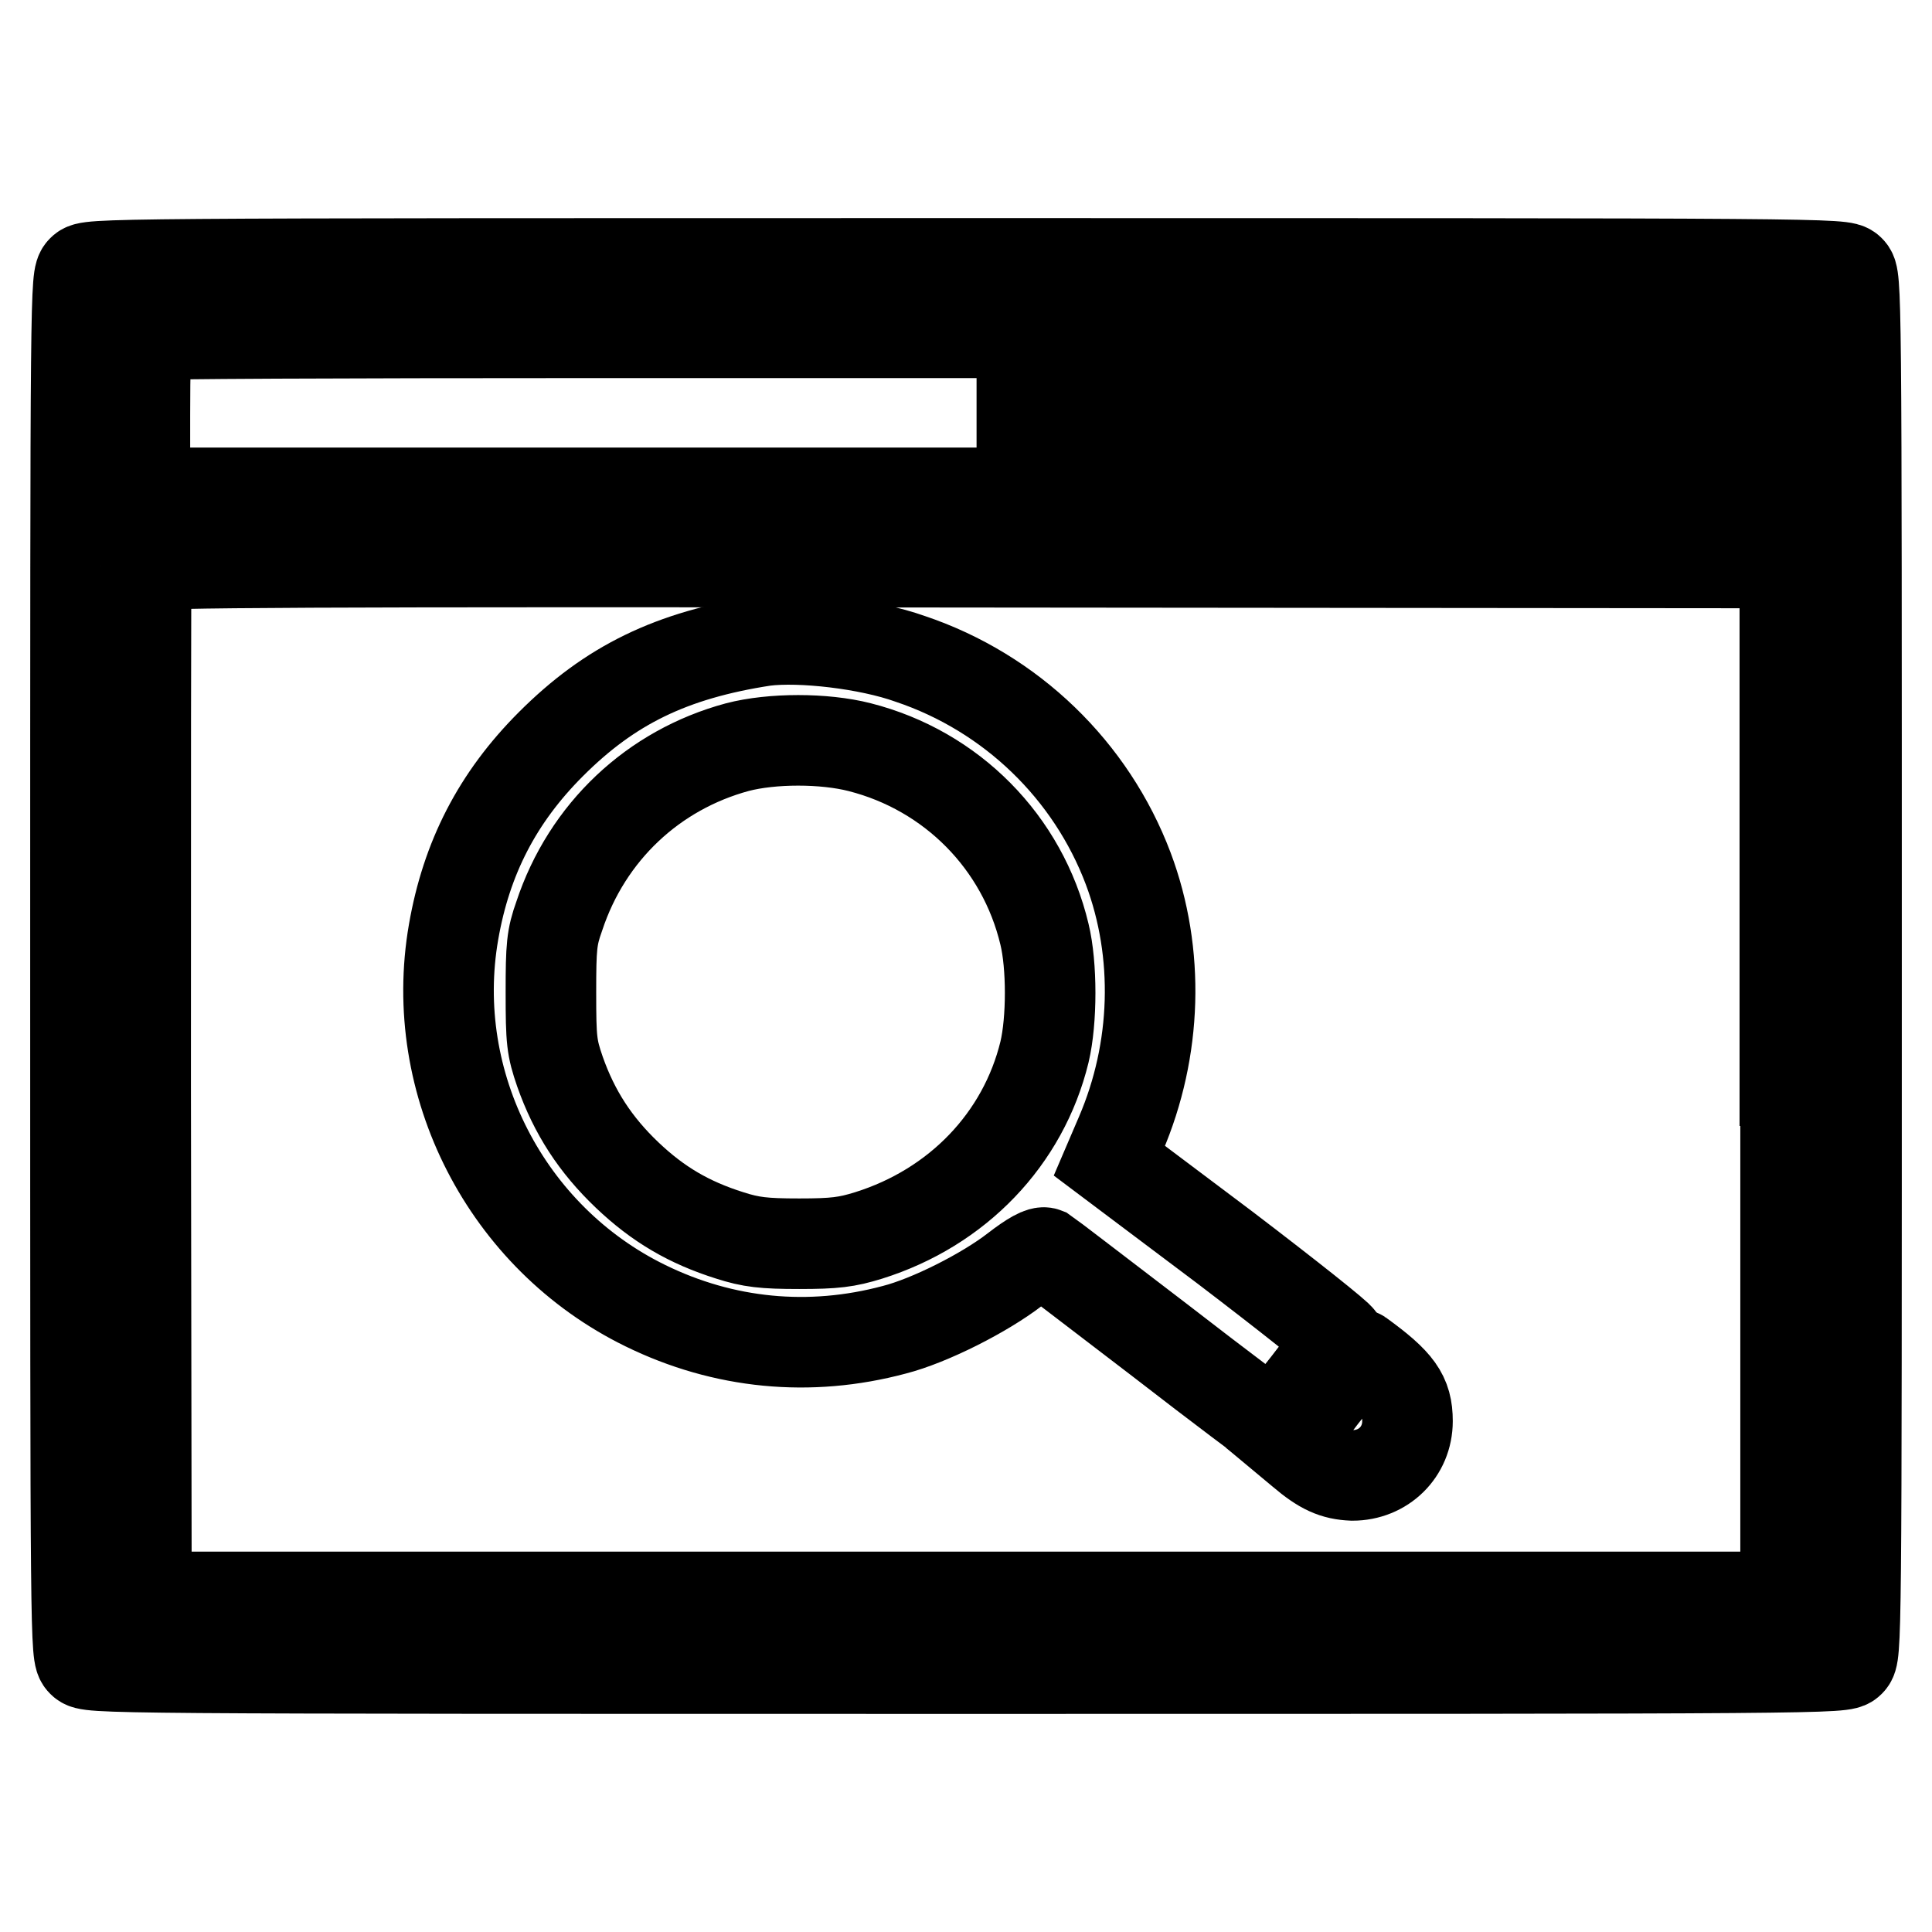
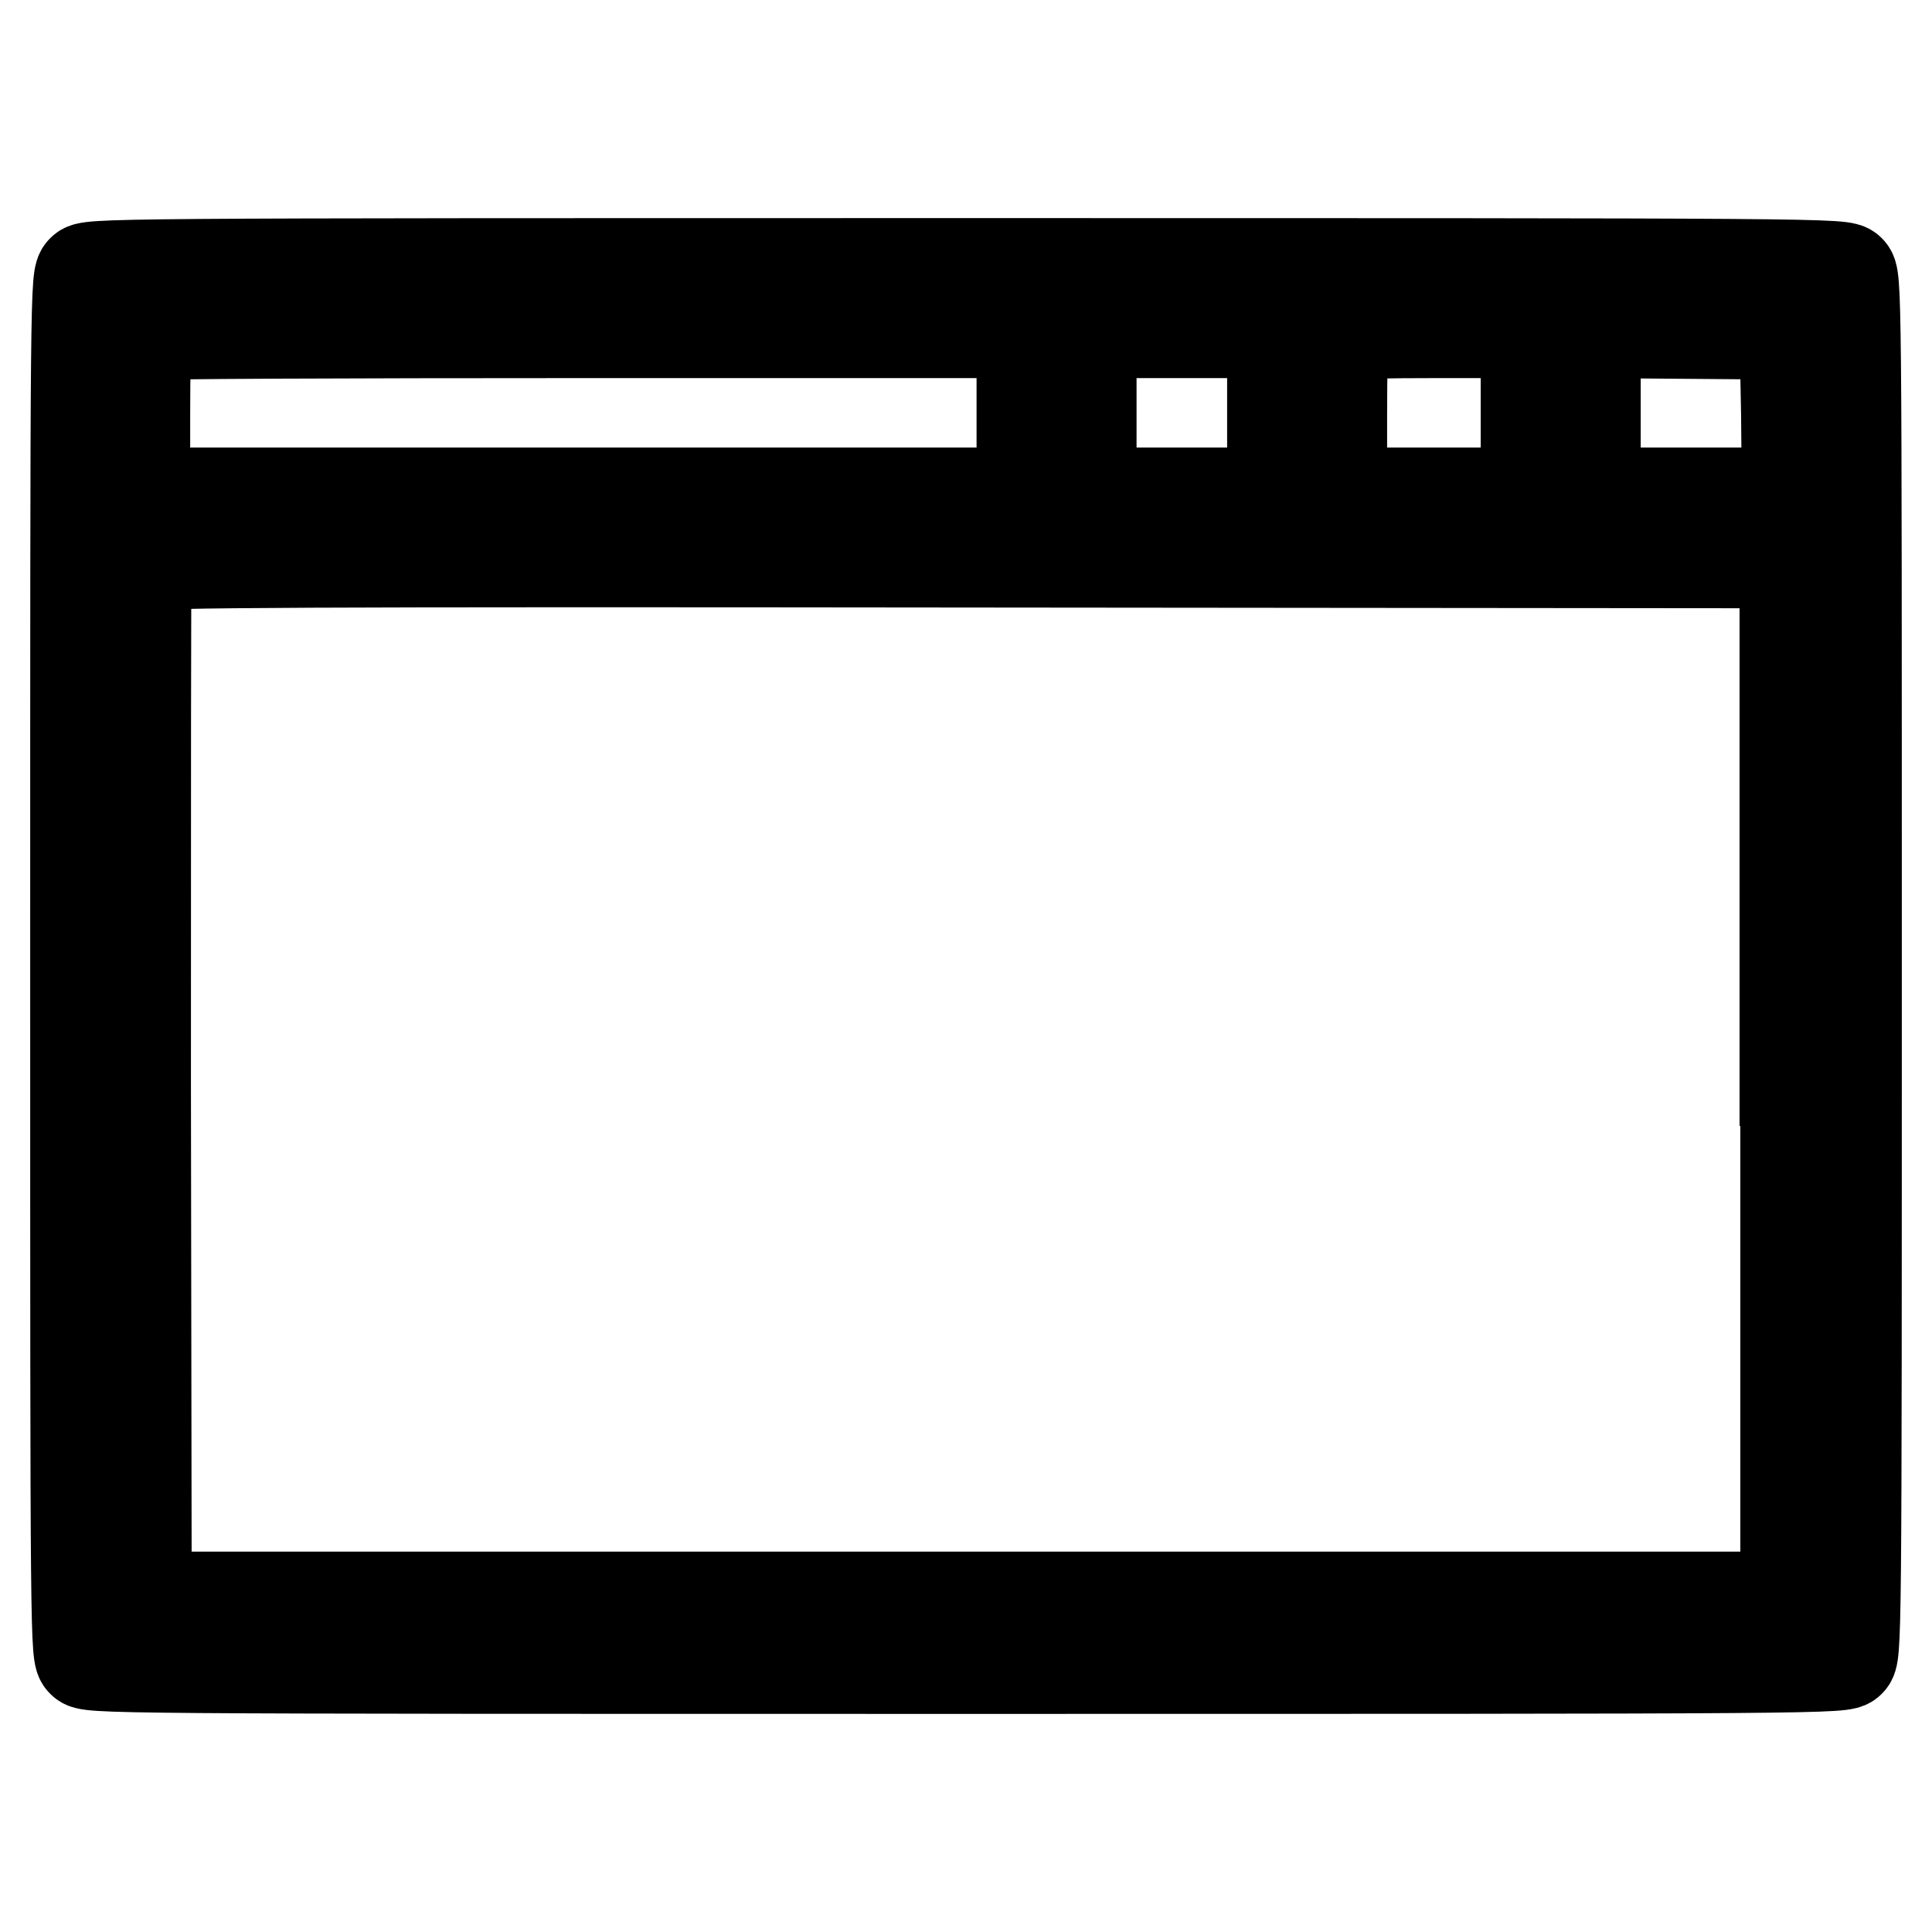
<svg xmlns="http://www.w3.org/2000/svg" version="1.1" x="0px" y="0px" viewBox="0 0 256 256" enable-background="new 0 0 256 256" xml:space="preserve">
  <g>
    <g>
      <g>
        <path stroke-width="12" fill-opacity="0" stroke="#000000" d="M10.9,35.8C10,36.7,10,37.3,10,128s0,91.3,0.9,92.2c0.9,0.9,1.5,0.9,117.1,0.9c115.6,0,116.2,0,117.1-0.9c0.9-0.9,0.9-1.5,0.9-92.2s0-91.3-0.9-92.2c-0.9-0.9-1.5-0.9-117.1-0.9C12.4,34.9,11.8,34.9,10.9,35.8z M135.4,54.7v10.6H77.3H19.2V55c0-5.7,0.1-10.5,0.3-10.6c0.1-0.2,26.3-0.3,58.1-0.3h57.8V54.7z M168.6,54.7v10.6h-12h-12V54.7V44.1h12h12V54.7z M202.2,54.7v10.6H190h-12.2V55c0-5.7,0.1-10.5,0.3-10.6c0.1-0.2,5.7-0.3,12.2-0.3h11.9V54.7L202.2,54.7z M236.7,54.8l0.1,10.5h-12.7h-12.7V54.7V44.1l12.6,0.1l12.5,0.1L236.7,54.8z M236.6,143.2v68.4H128H19.4l-0.1-68c0-37.4,0-68.3,0.1-68.6c0.1-0.5,22.1-0.6,108.6-0.5l108.5,0.1V143.2z" />
-         <path stroke-width="12" fill-opacity="0" stroke="#000000" d="M149.2,55.6V57h7.9h7.8l-0.1-1.3l-0.1-1.2l-7.7-0.1l-7.7-0.1L149.2,55.6L149.2,55.6z" />
-         <path stroke-width="12" fill-opacity="0" stroke="#000000" d="M182.9,54.7v5.5h6.9h6.9v-5.5v-5.5h-6.9h-6.9L182.9,54.7L182.9,54.7z M193.9,54.7v2.8h-4.1h-4.1v-2.8v-2.8h4.1h4.1V54.7z" />
-         <path stroke-width="12" fill-opacity="0" stroke="#000000" d="M225.9,51.5l-2.3,2.3l-2.2-2.2c-2.2-2.1-2.2-2.1-3.1-1.3l-1,0.9l2.2,2.2l2.2,2.2l-2.3,2.3l-2.3,2.3l1,1l1,1l2.3-2.3l2.3-2.3l2.3,2.3l2.3,2.3l0.9-0.9l0.9-0.9l-2.3-2.3l-2.3-2.3l2.3-2.4l2.3-2.3l-1.1-1l-1.1-1L225.9,51.5z" />
-         <path stroke-width="12" fill-opacity="0" stroke="#000000" d="M101.3,84.9c-12.4,1.9-20.5,5.9-28.3,13.7c-7.1,7.1-11.2,15.1-12.9,24.9c-3.5,20.1,7,40.5,25.4,49.5c10.4,5.1,21.8,6.2,33,3.2c4.7-1.2,12-4.9,16-8c2.2-1.7,3.5-2.4,4-2.2c0.3,0.2,7.1,5.4,15.2,11.6c8,6.2,14.7,11.2,14.9,11.3c0.4,0,8.9-10.8,8.9-11.5c0-0.3-6.8-5.7-15.2-12.1L147,153.8l1.5-3.5c4.8-11.2,5.2-24,1-35.2c-4.9-13-15.5-23.3-28.9-27.8C115,85.3,106.1,84.3,101.3,84.9z M113.9,99c12.2,3.1,21.6,12.6,24.5,24.8c1,4.1,1,11.4,0,15.6c-2.8,11.5-11.5,20.6-23.3,24.3c-2.9,0.9-4.5,1.1-9.2,1.1c-4.7,0-6.4-0.2-9.2-1.1c-5.4-1.7-9.5-4.1-13.6-8c-4.2-4-7-8.3-8.9-13.7c-1.1-3.2-1.2-4.1-1.2-10.5c0-6.1,0.1-7.3,1.1-10.1c3.7-11.2,12.5-19.4,23.6-22.4C102.3,97.8,109.2,97.8,113.9,99z" />
-         <path stroke-width="12" fill-opacity="0" stroke="#000000" d="M175.2,185l-4.5,5.9l1.8,1.5c2.7,2.3,4.3,3,6.7,3.1c4.1,0,7.3-3.1,7.3-7.2c0-3.4-1.2-5.1-6.3-8.8C179.9,179.3,178.1,181.3,175.2,185z" />
      </g>
    </g>
  </g>
</svg>